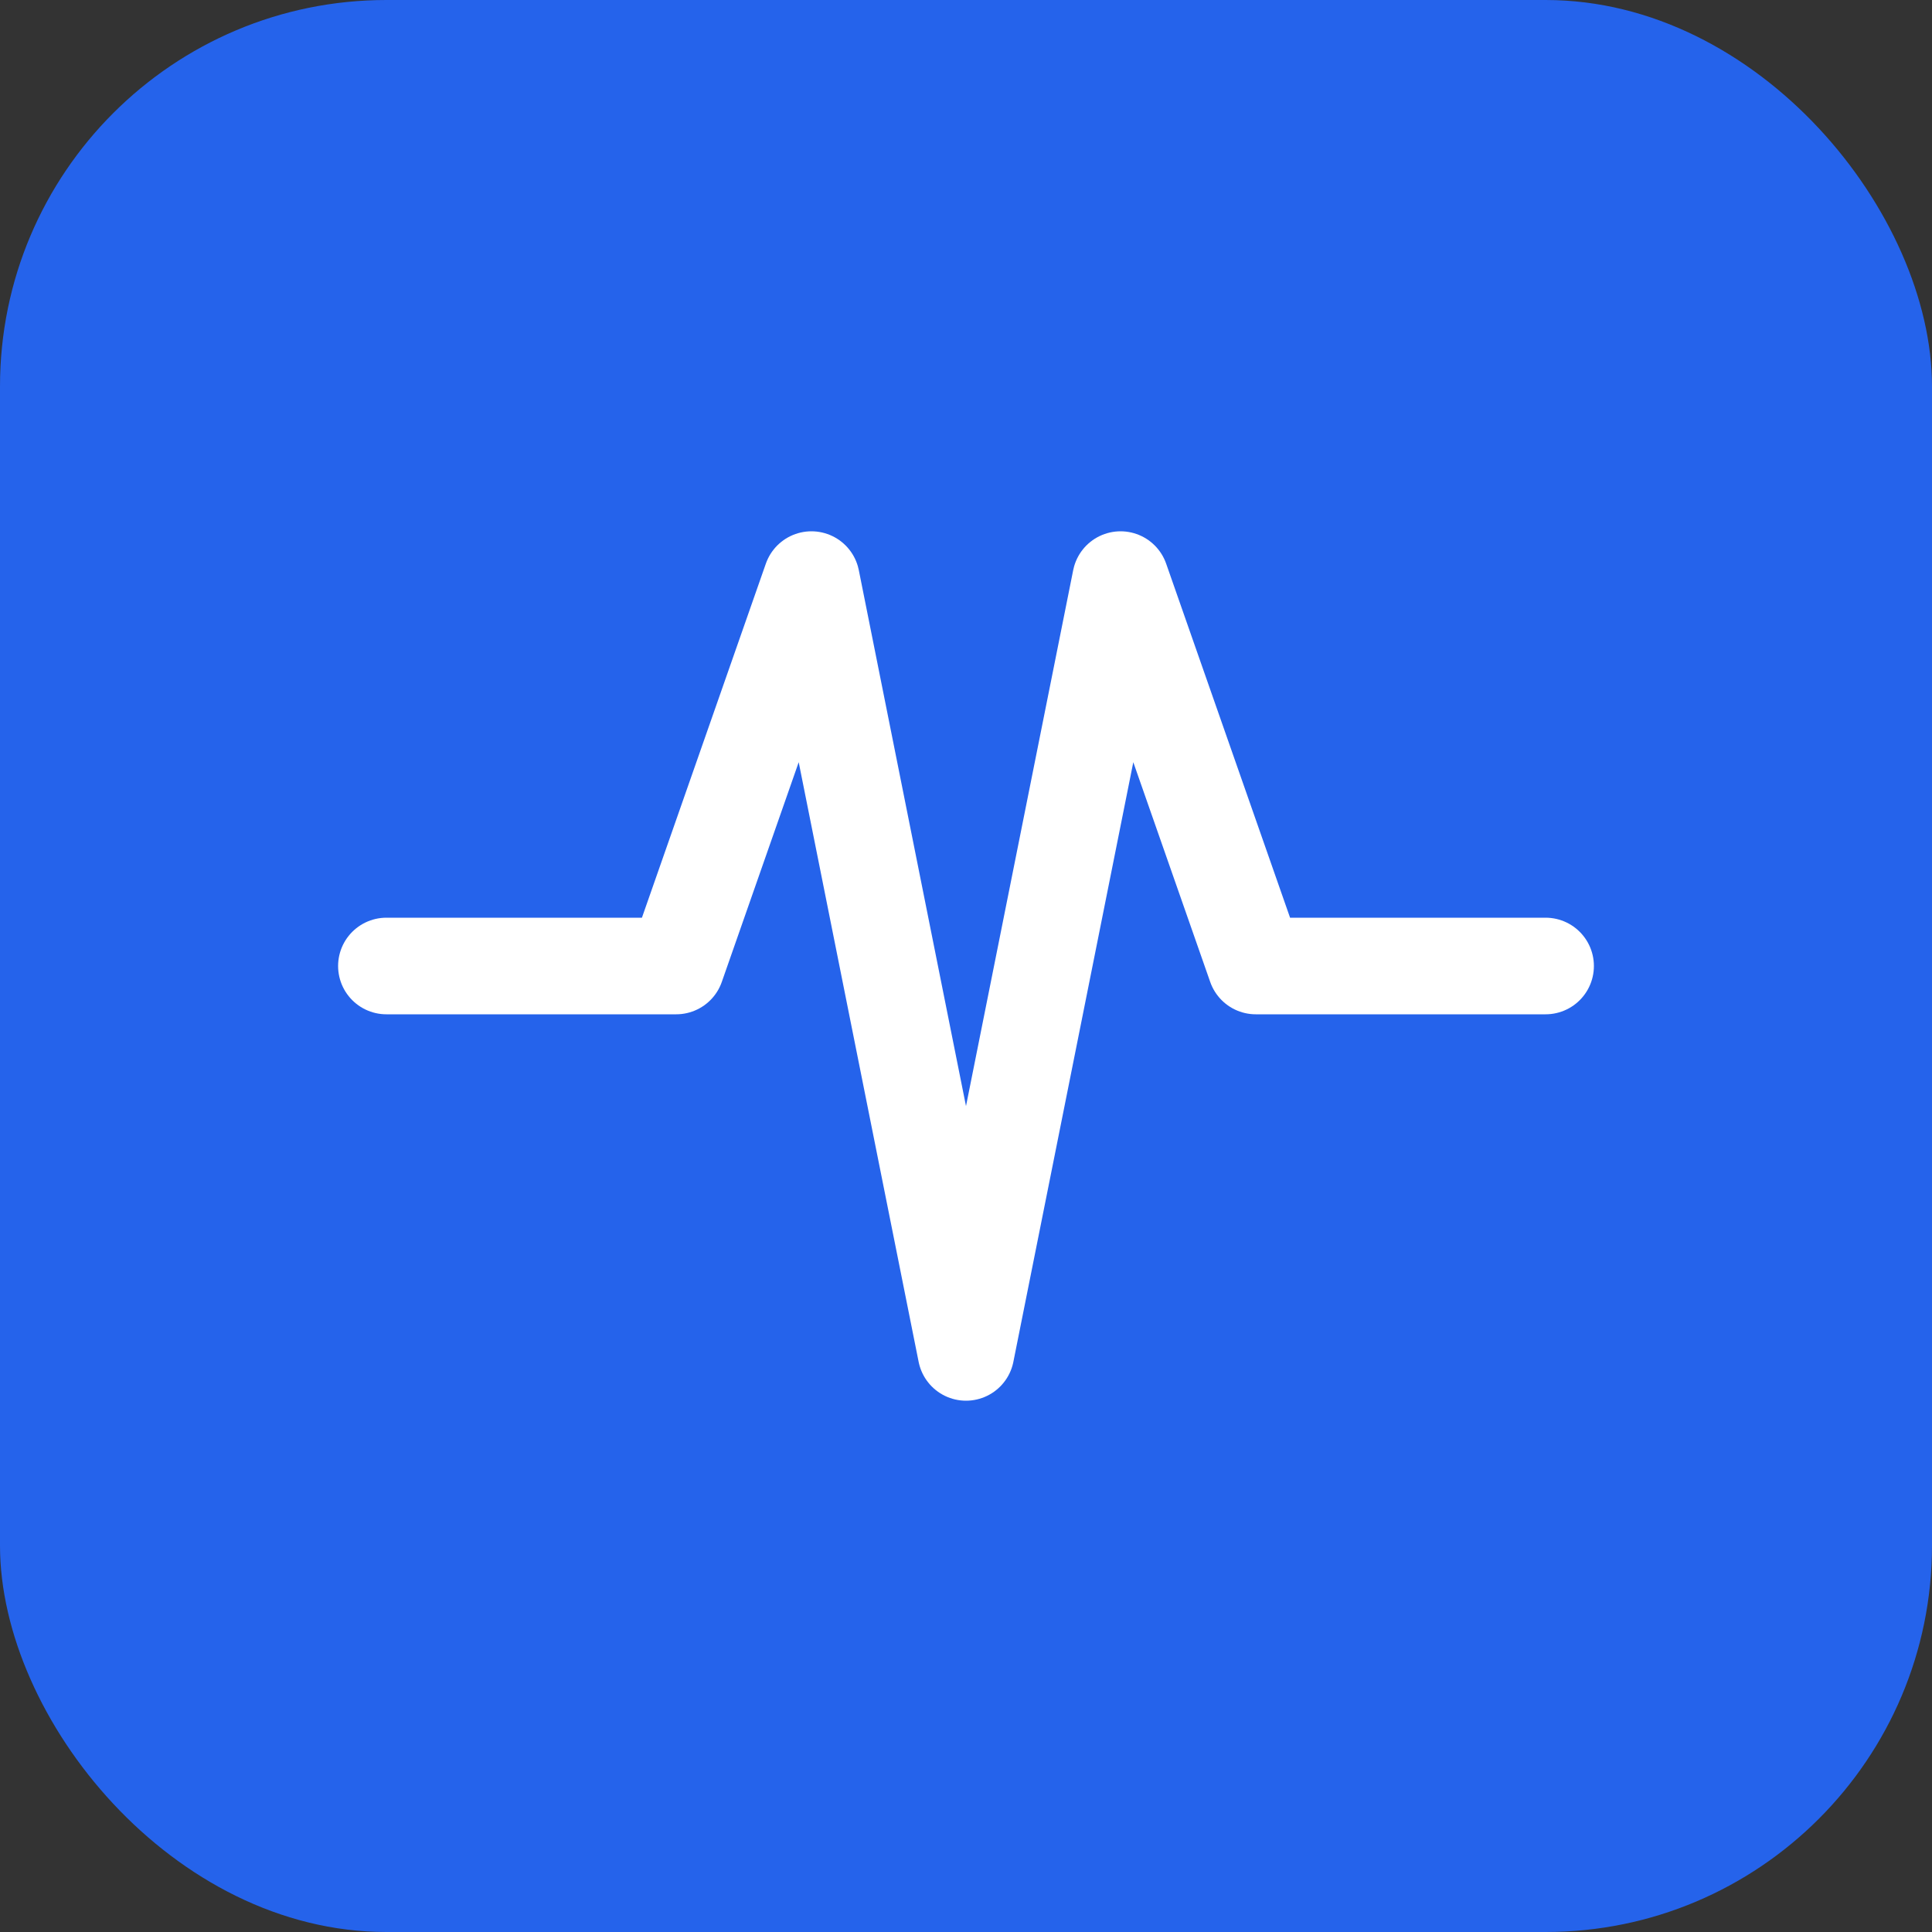
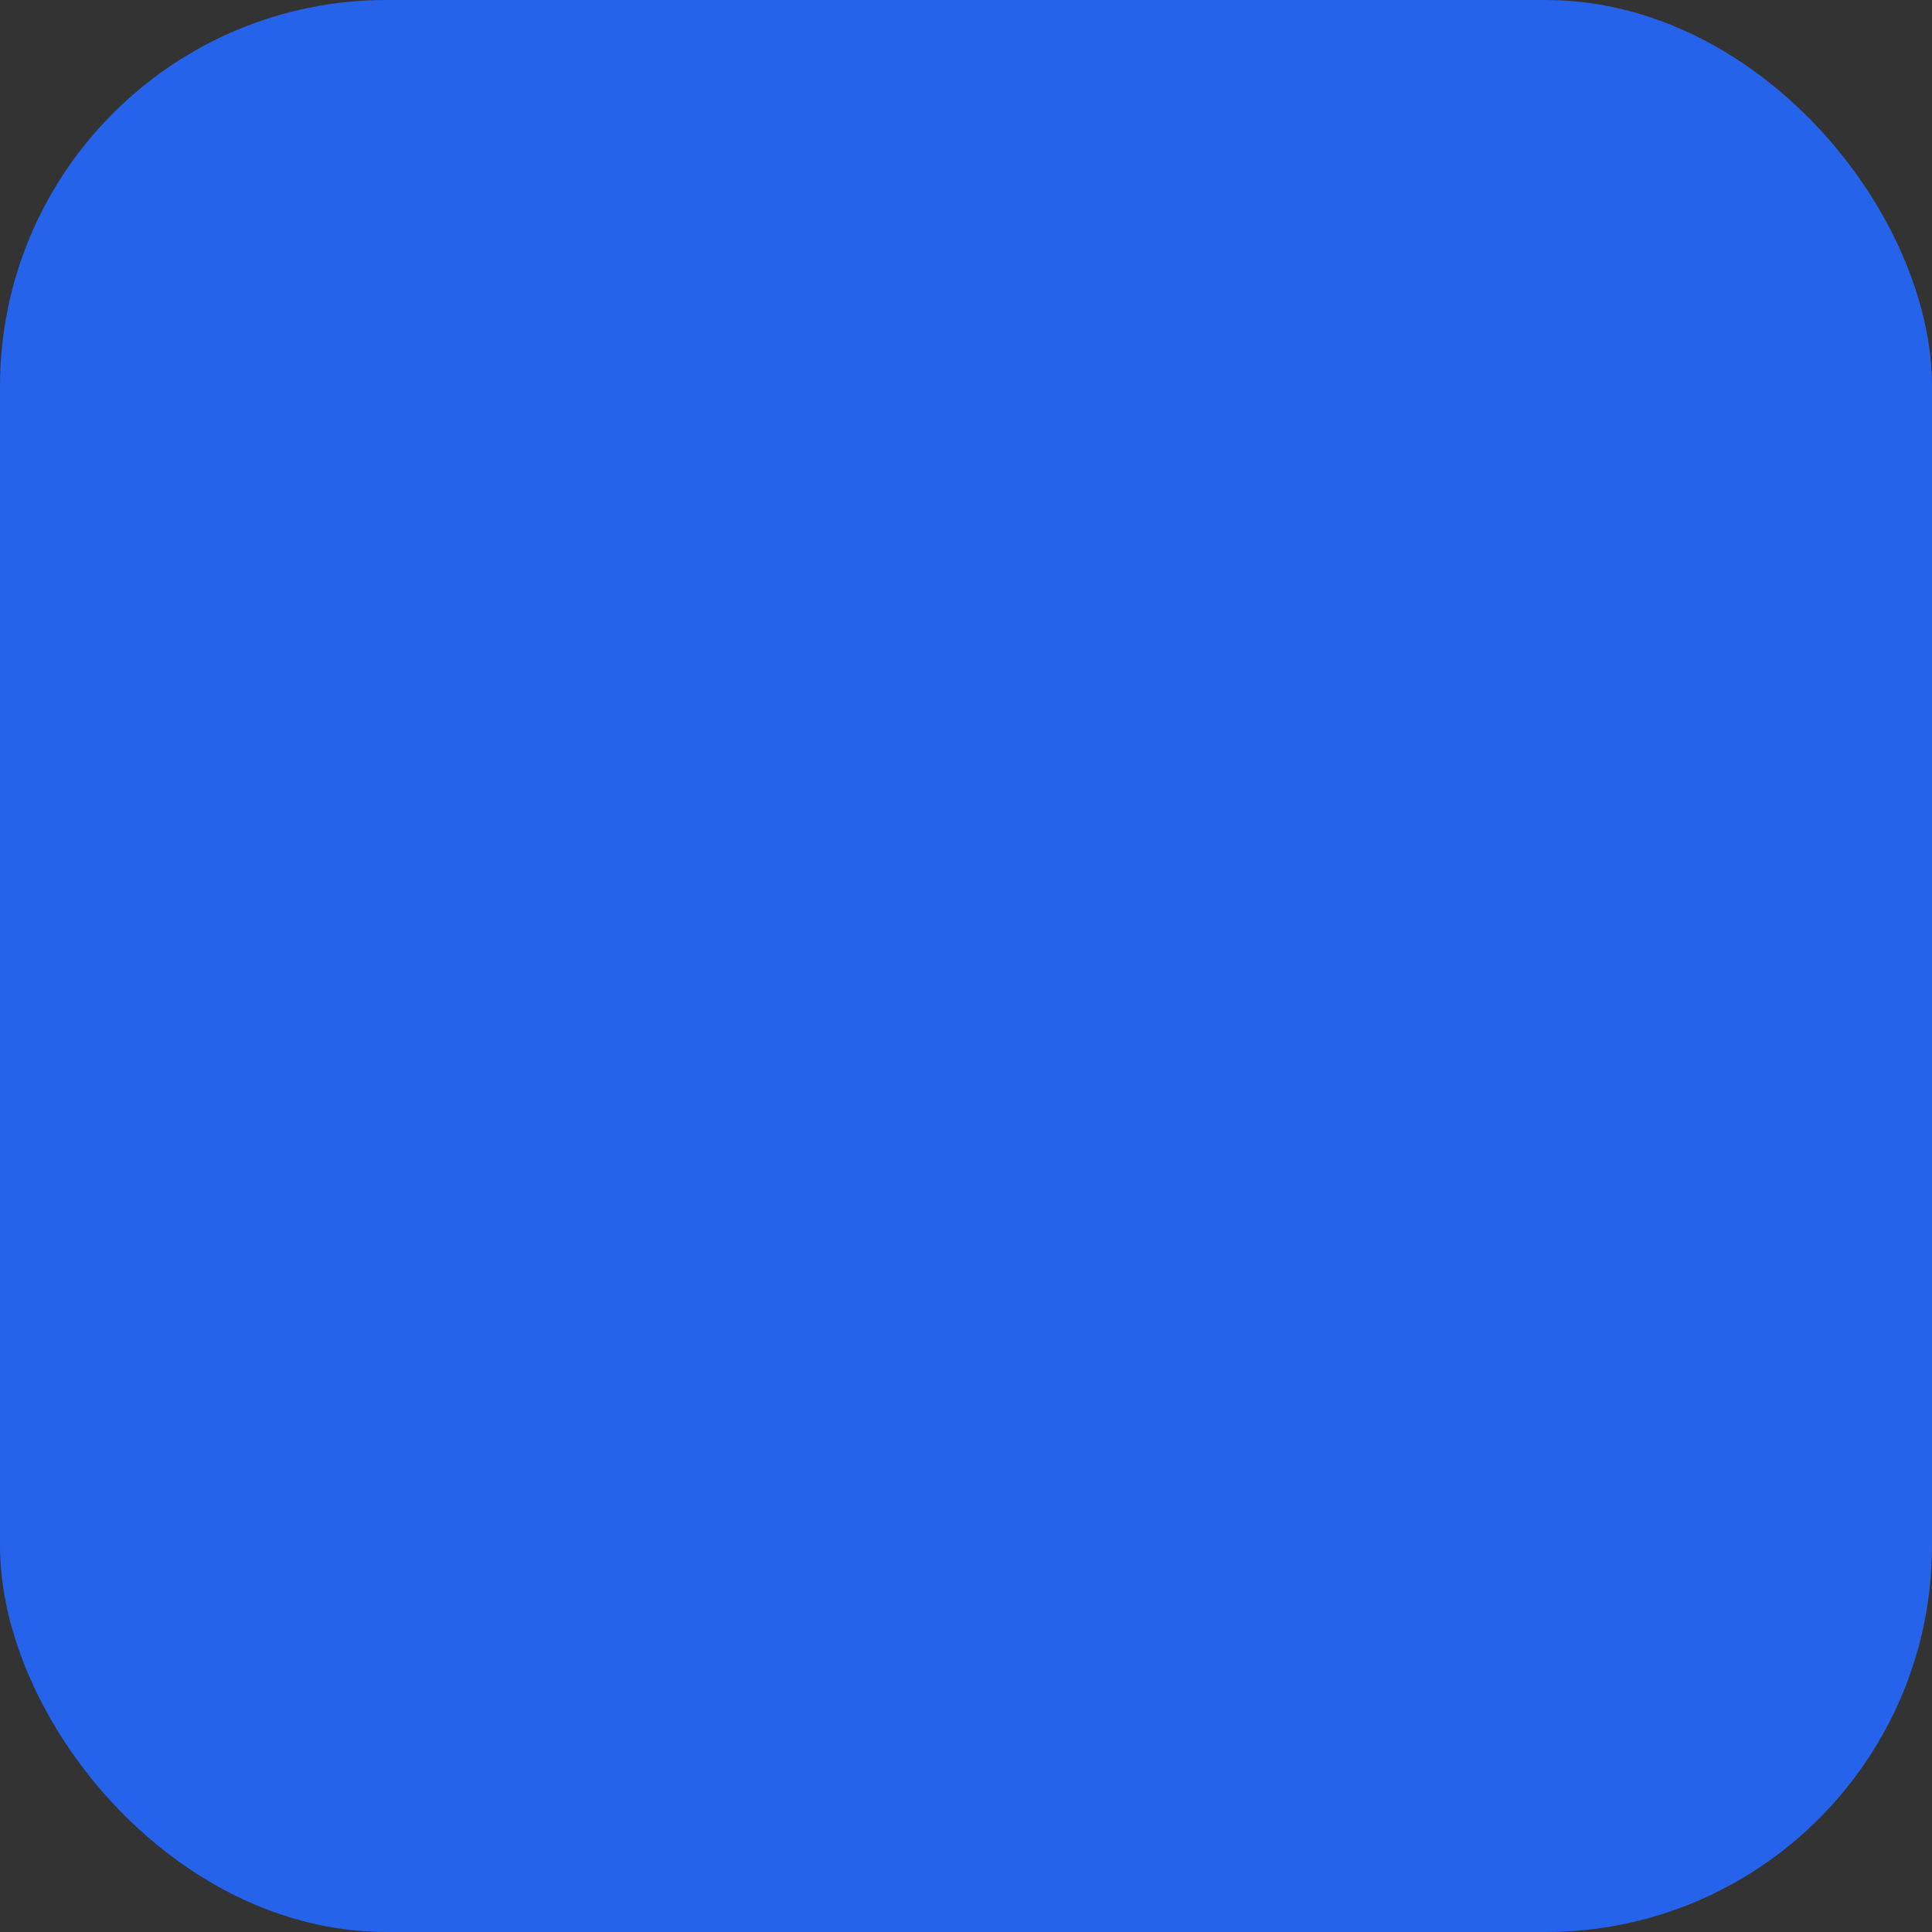
<svg xmlns="http://www.w3.org/2000/svg" viewBox="0 0 100 100">
  <rect x="0" y="0" width="100" height="100" fill="#333333" stroke="none" />
  <rect width="100" height="100" rx="20" fill="#2563eb" />
-   <path d="M20 50 L35 50 L42 30 L50 70 L58 30 L65 50 L80 50" stroke="white" stroke-width="5" stroke-linecap="round" stroke-linejoin="round" fill="none" />
</svg>